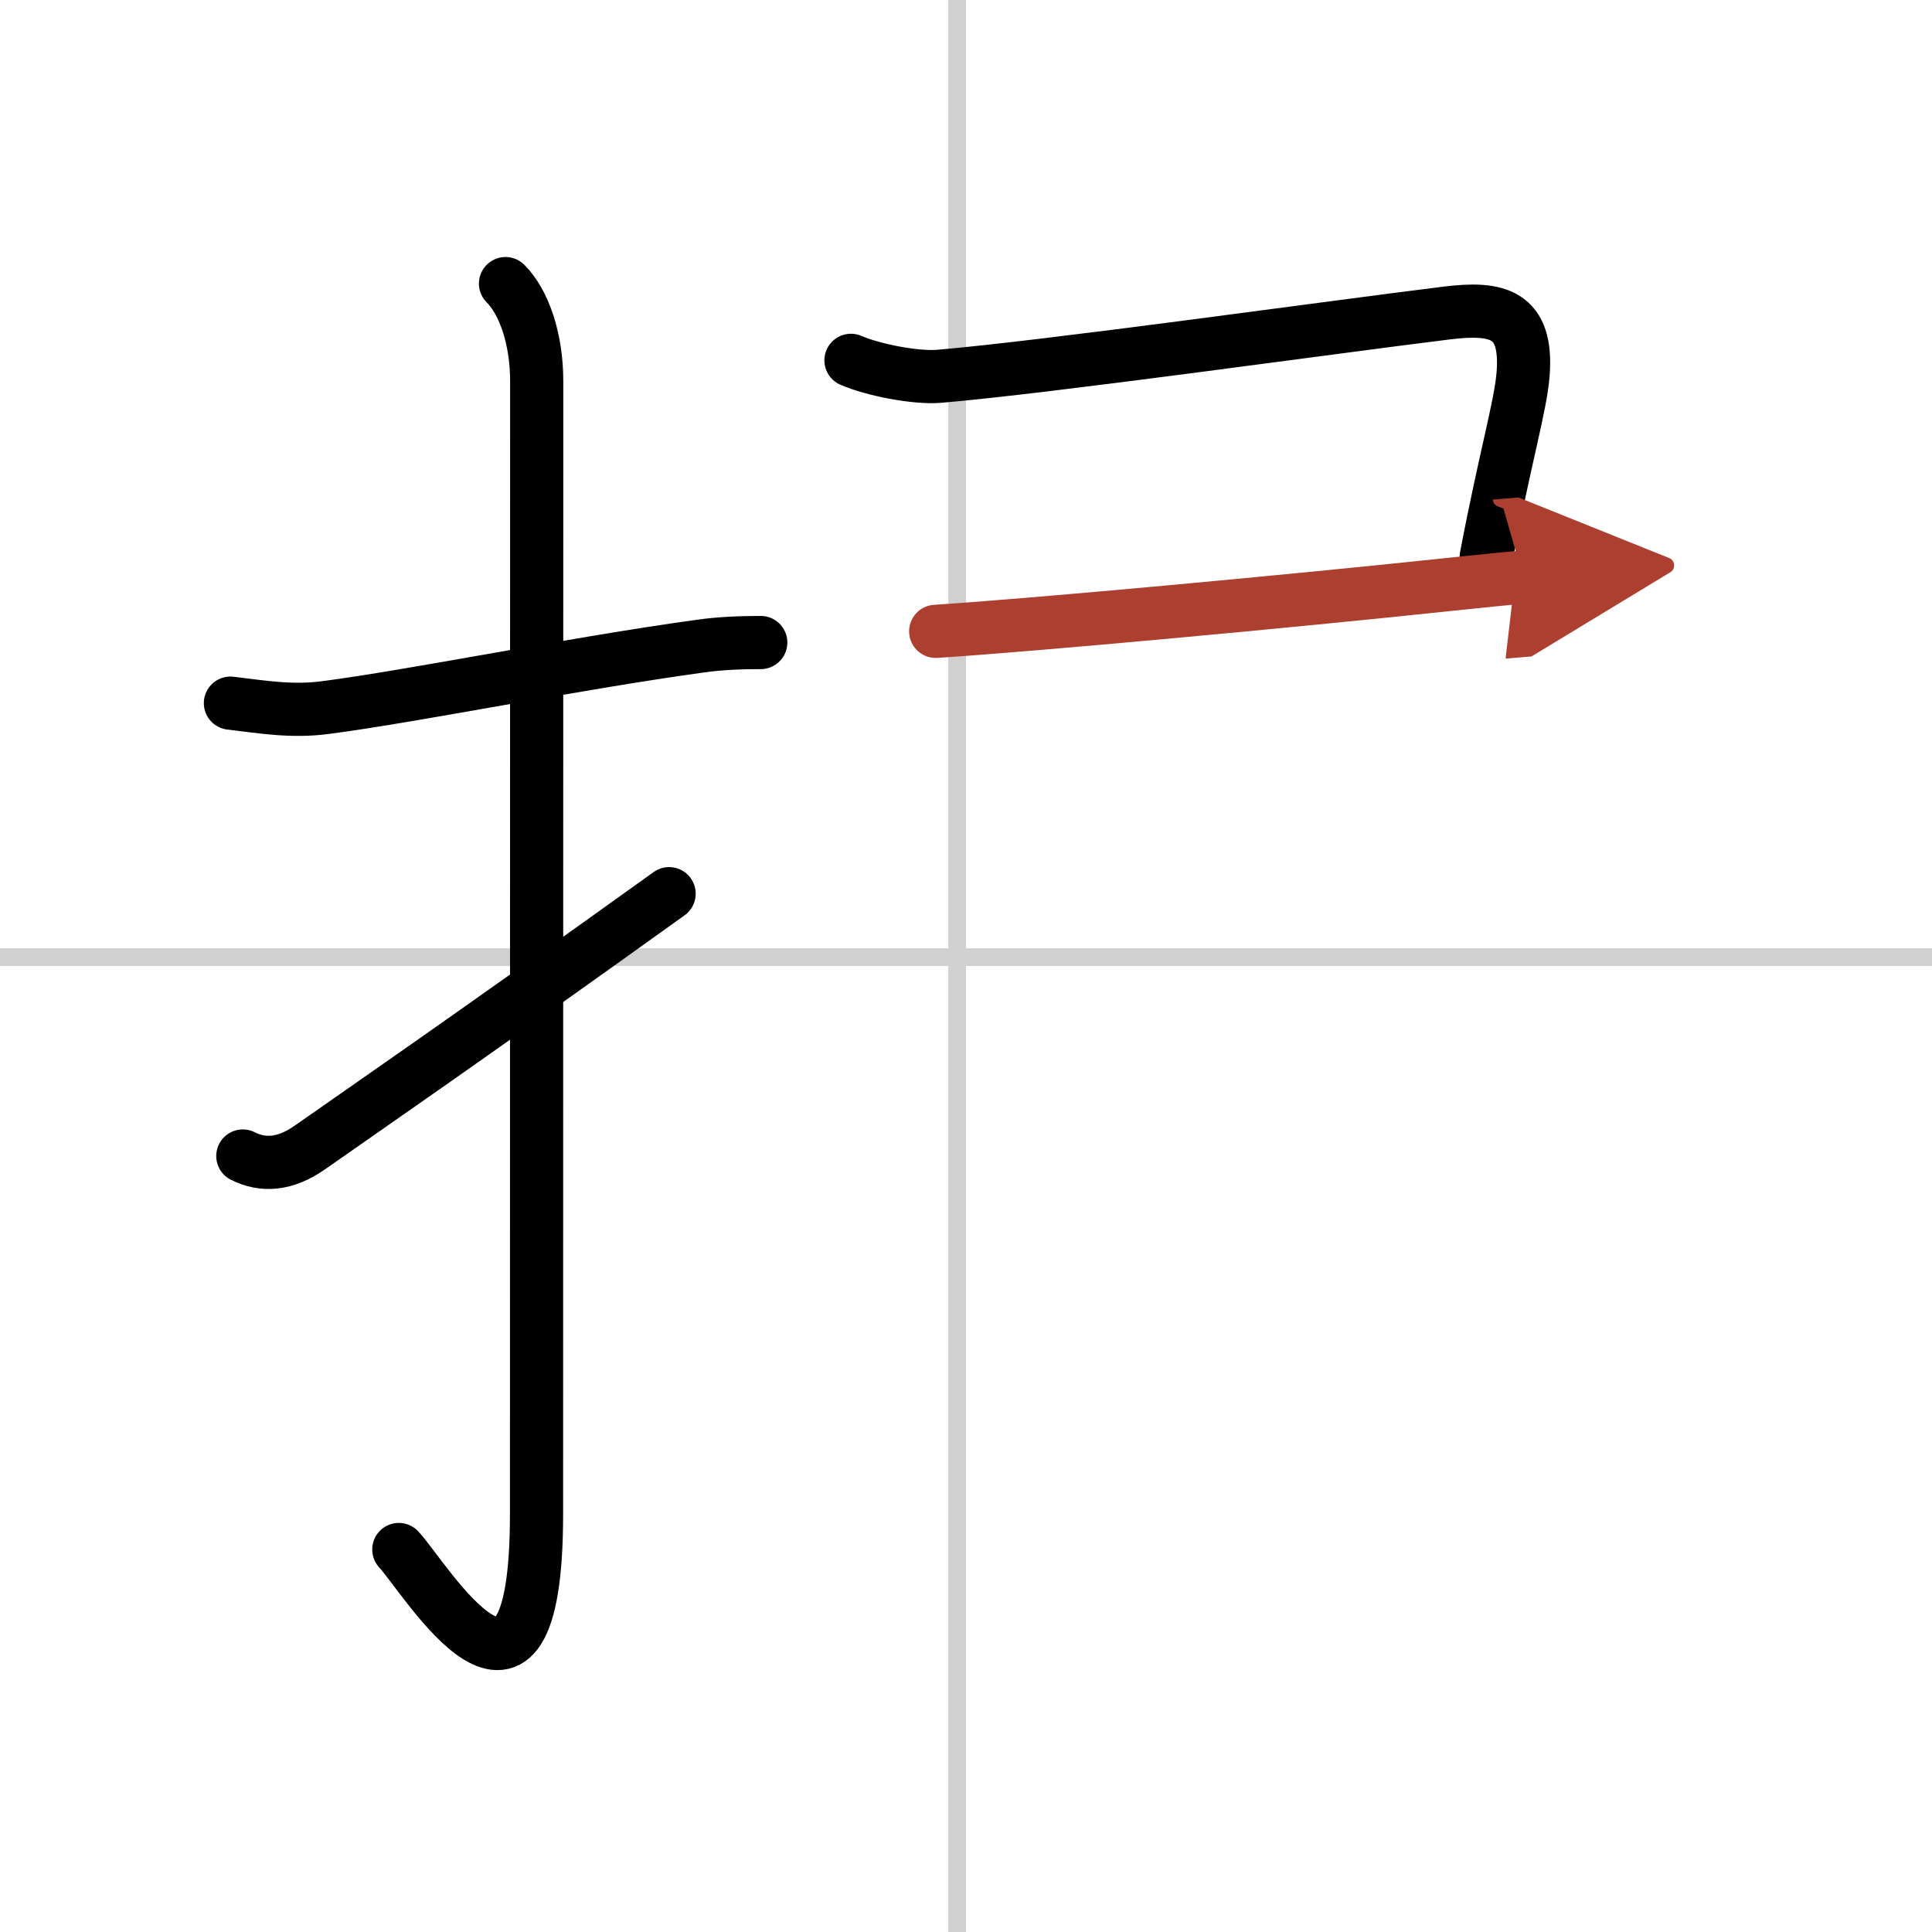
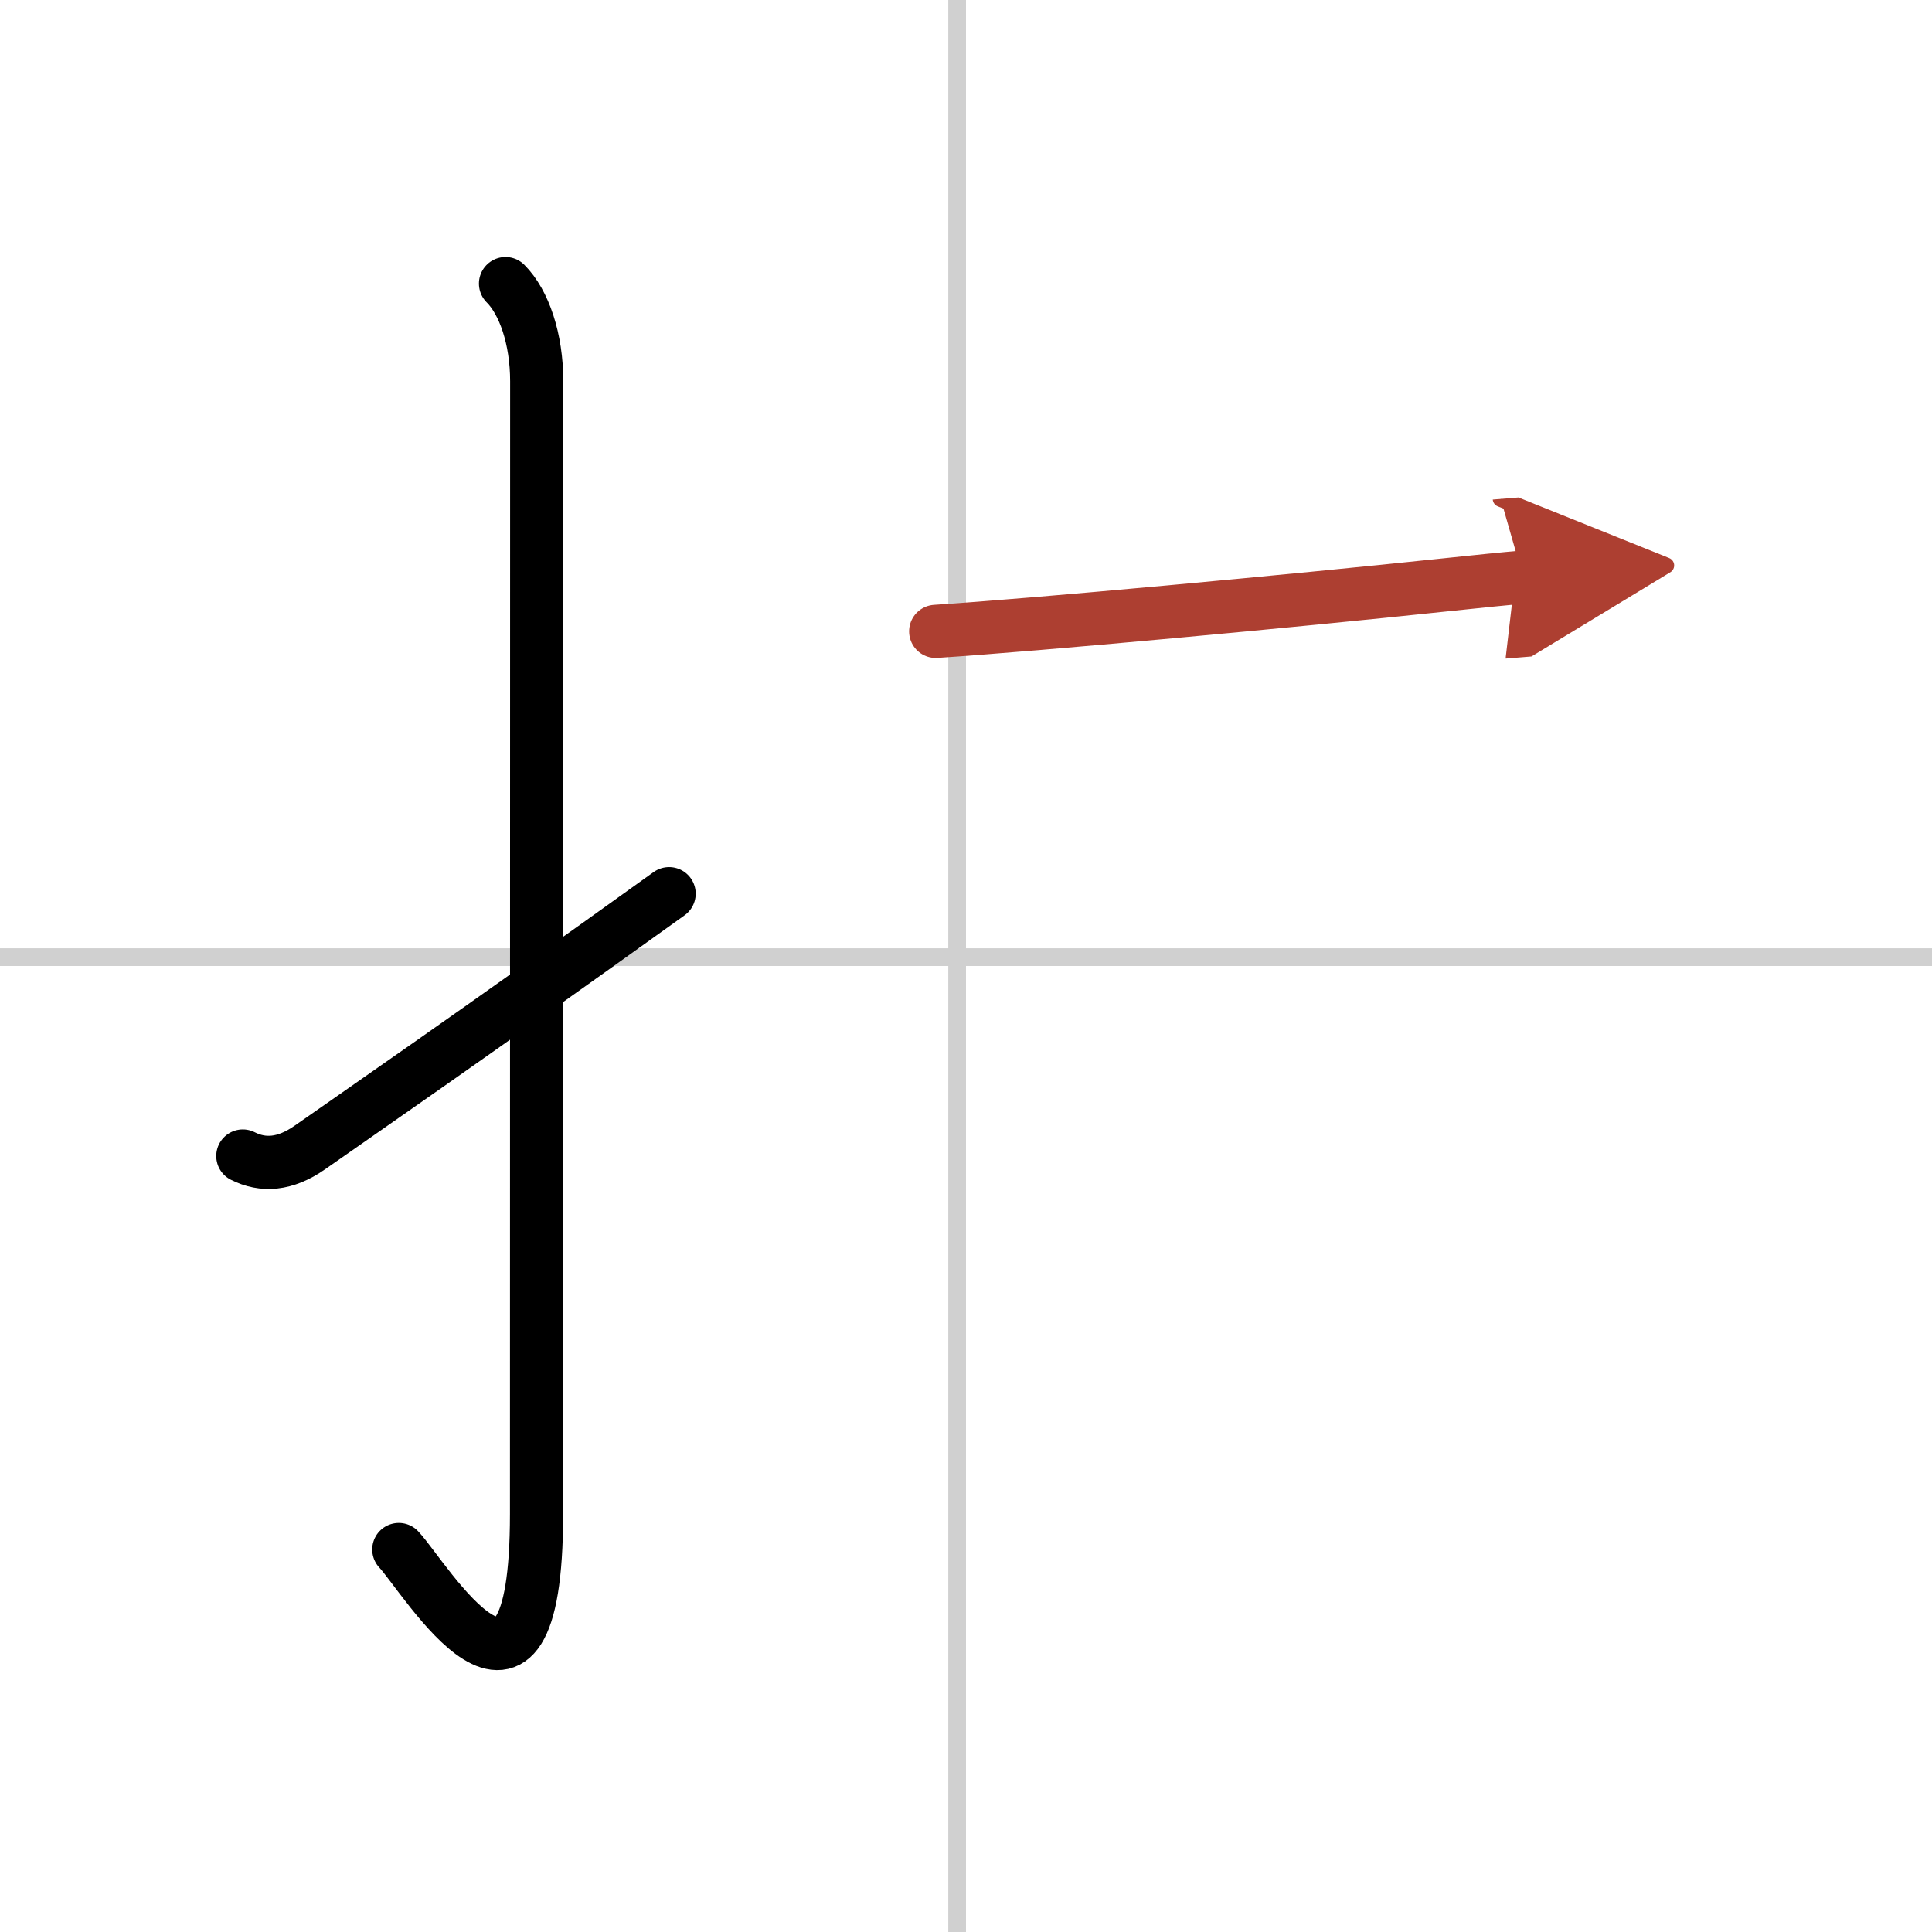
<svg xmlns="http://www.w3.org/2000/svg" width="400" height="400" viewBox="0 0 109 109">
  <defs>
    <marker id="a" markerWidth="4" orient="auto" refX="1" refY="5" viewBox="0 0 10 10">
      <polyline points="0 0 10 5 0 10 1 5" fill="#ad3f31" stroke="#ad3f31" />
    </marker>
  </defs>
  <g fill="none" stroke="#000" stroke-linecap="round" stroke-linejoin="round" stroke-width="3">
    <rect width="100%" height="100%" fill="#fff" stroke="#fff" />
    <line x1="54" x2="54" y2="109" stroke="#d0d0d0" stroke-width="1" />
    <line x2="109" y1="54" y2="54" stroke="#d0d0d0" stroke-width="1" />
-     <path d="m13 39.67c1.84 0.22 3.47 0.5 5.36 0.25 4.94-0.64 13.98-2.48 21.17-3.47 1.13-0.16 2.34-0.2 3.39-0.2" />
    <path d="m28.52 16c1.05 1.05 1.76 3.12 1.76 5.52 0 15.23-0.01 52.46-0.01 63.9 0 14.25-6.32 3.53-7.77 2" />
    <path d="m13.7 65.22c1.13 0.57 2.38 0.5 3.78-0.48 2.65-1.86 9.02-6.24 20.27-14.32" />
-     <path d="m48.01 20.33c1.24 0.54 3.65 1.01 4.97 0.9 6.07-0.51 22.22-2.78 28.64-3.57 2.85-0.35 4.58 0.02 4.31 3.45-0.14 1.79-0.99 4.6-2.08 10.31" />
    <path d="m52.79 35.62c5.71-0.37 20.05-1.7 28.71-2.62 1.91-0.2 3.45-0.36 4.43-0.44" marker-end="url(#a)" stroke="#ad3f31" />
  </g>
</svg>